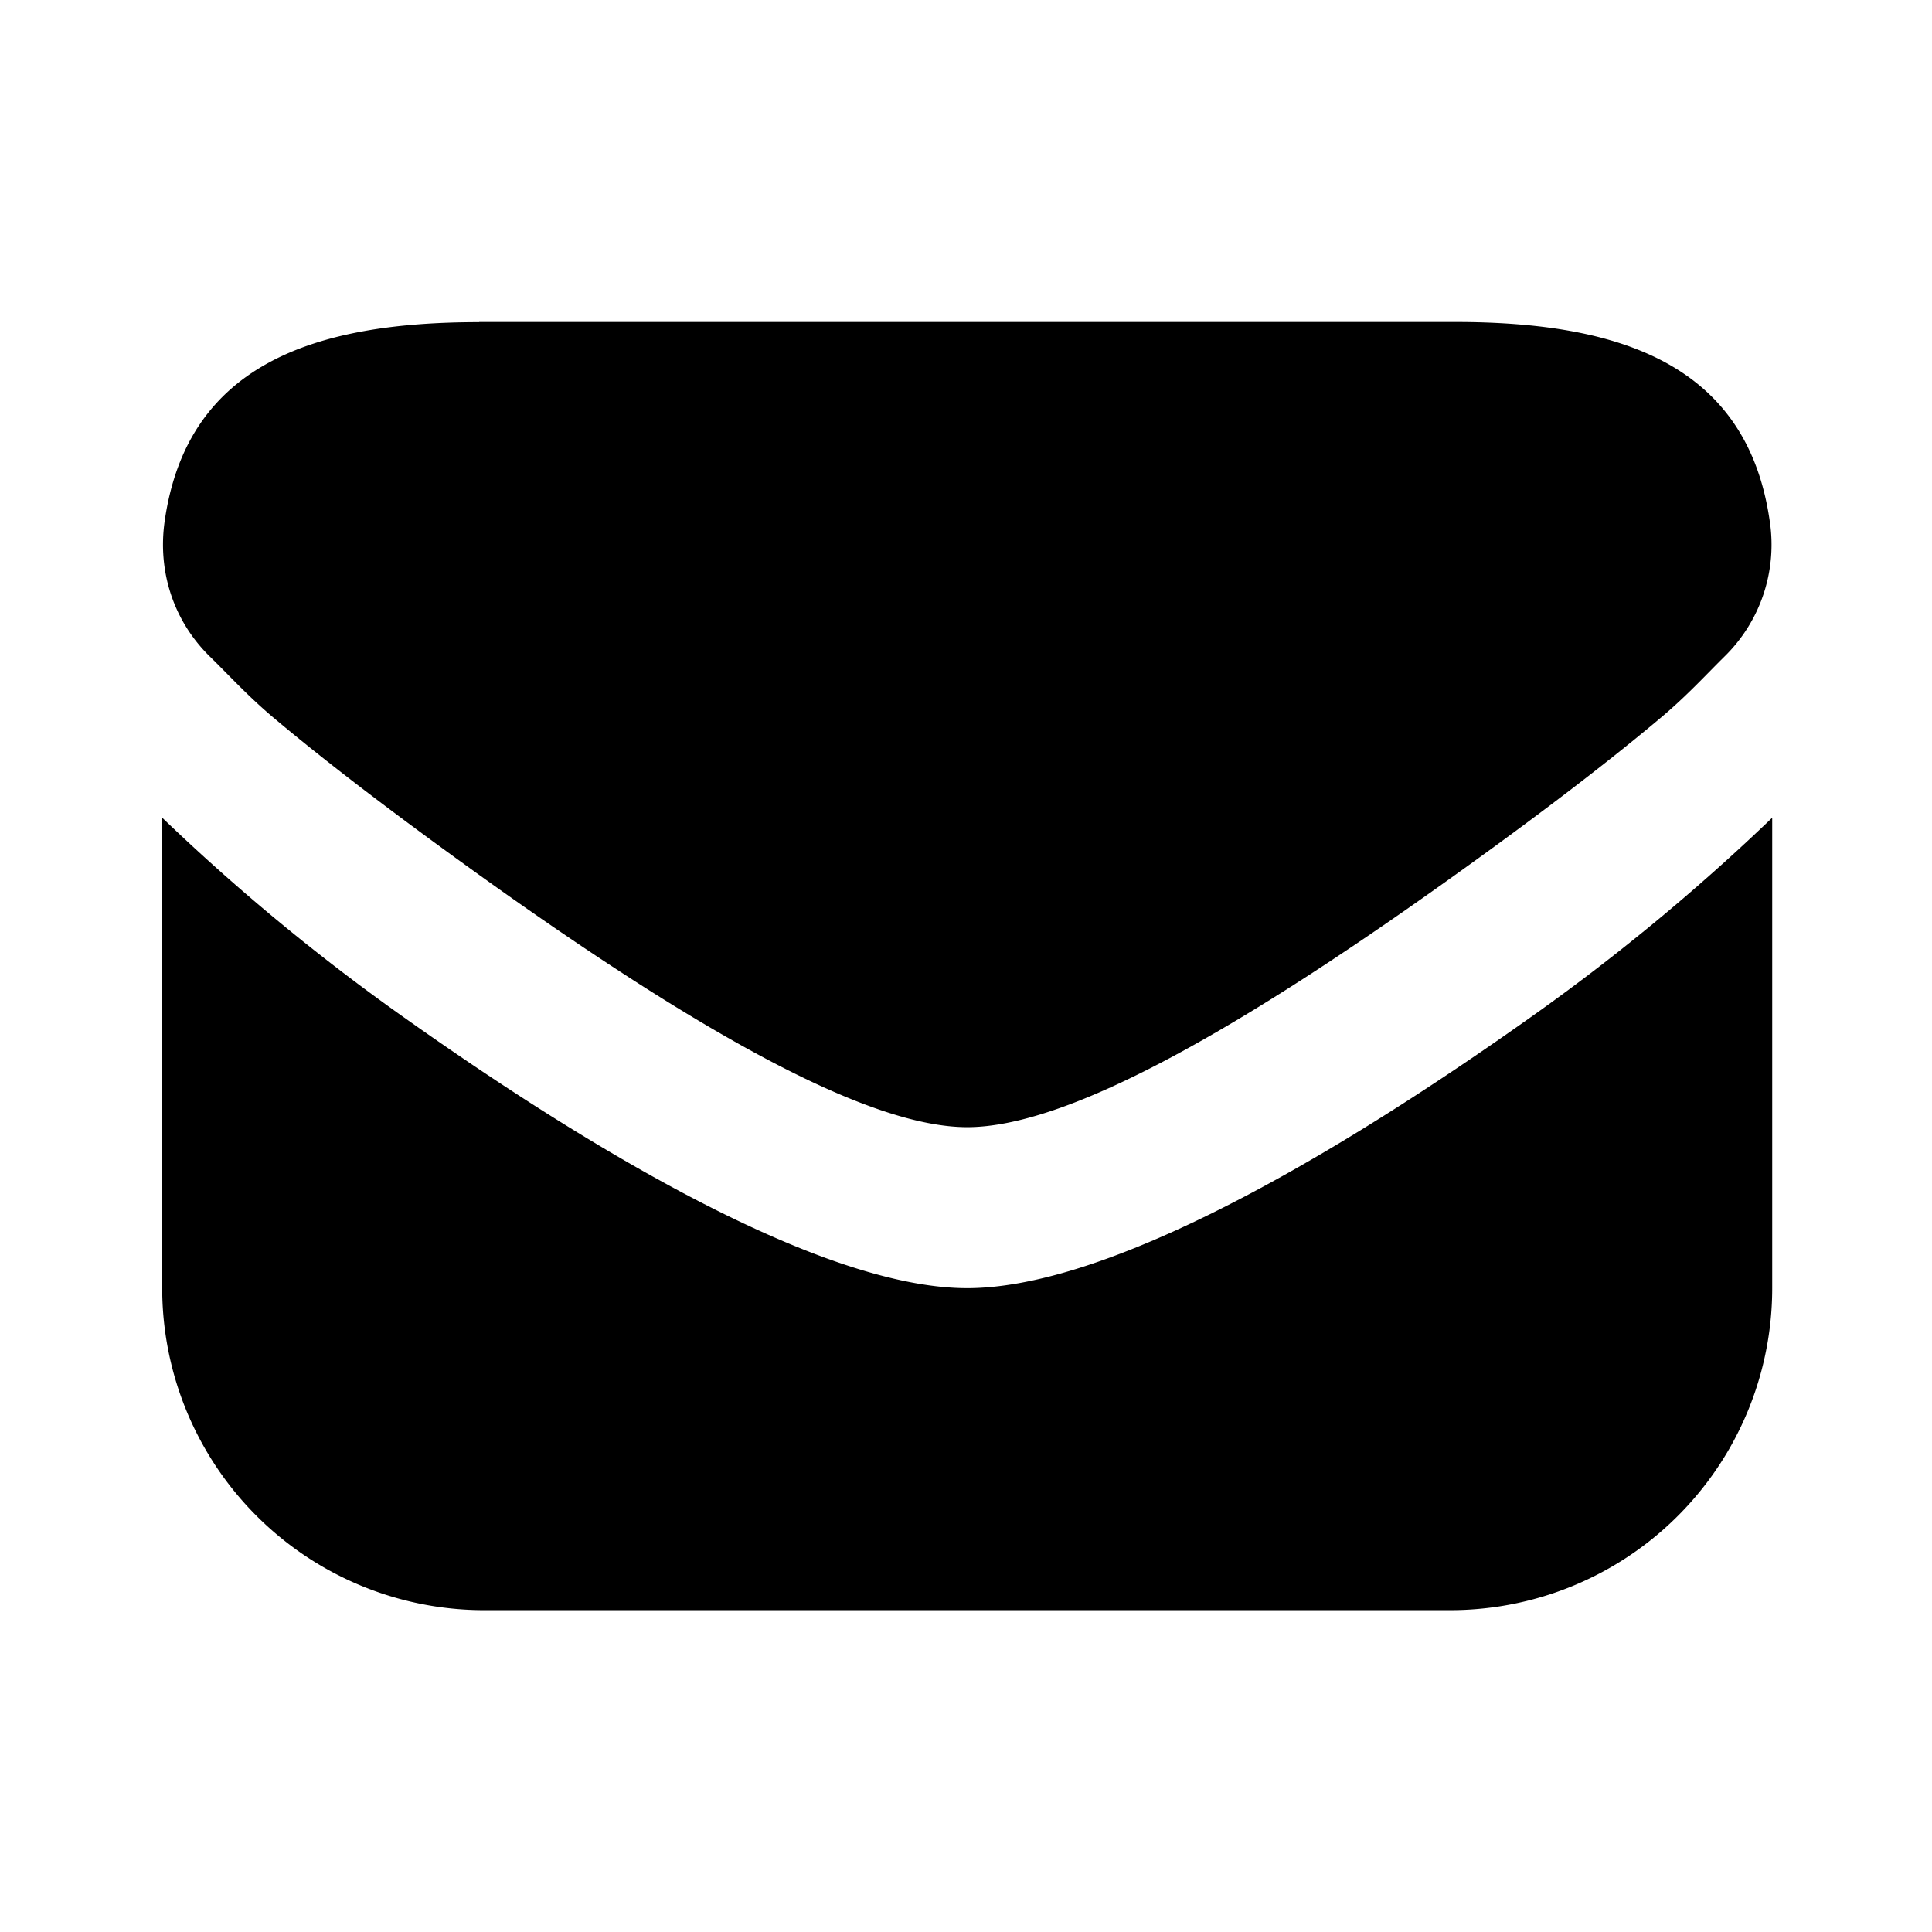
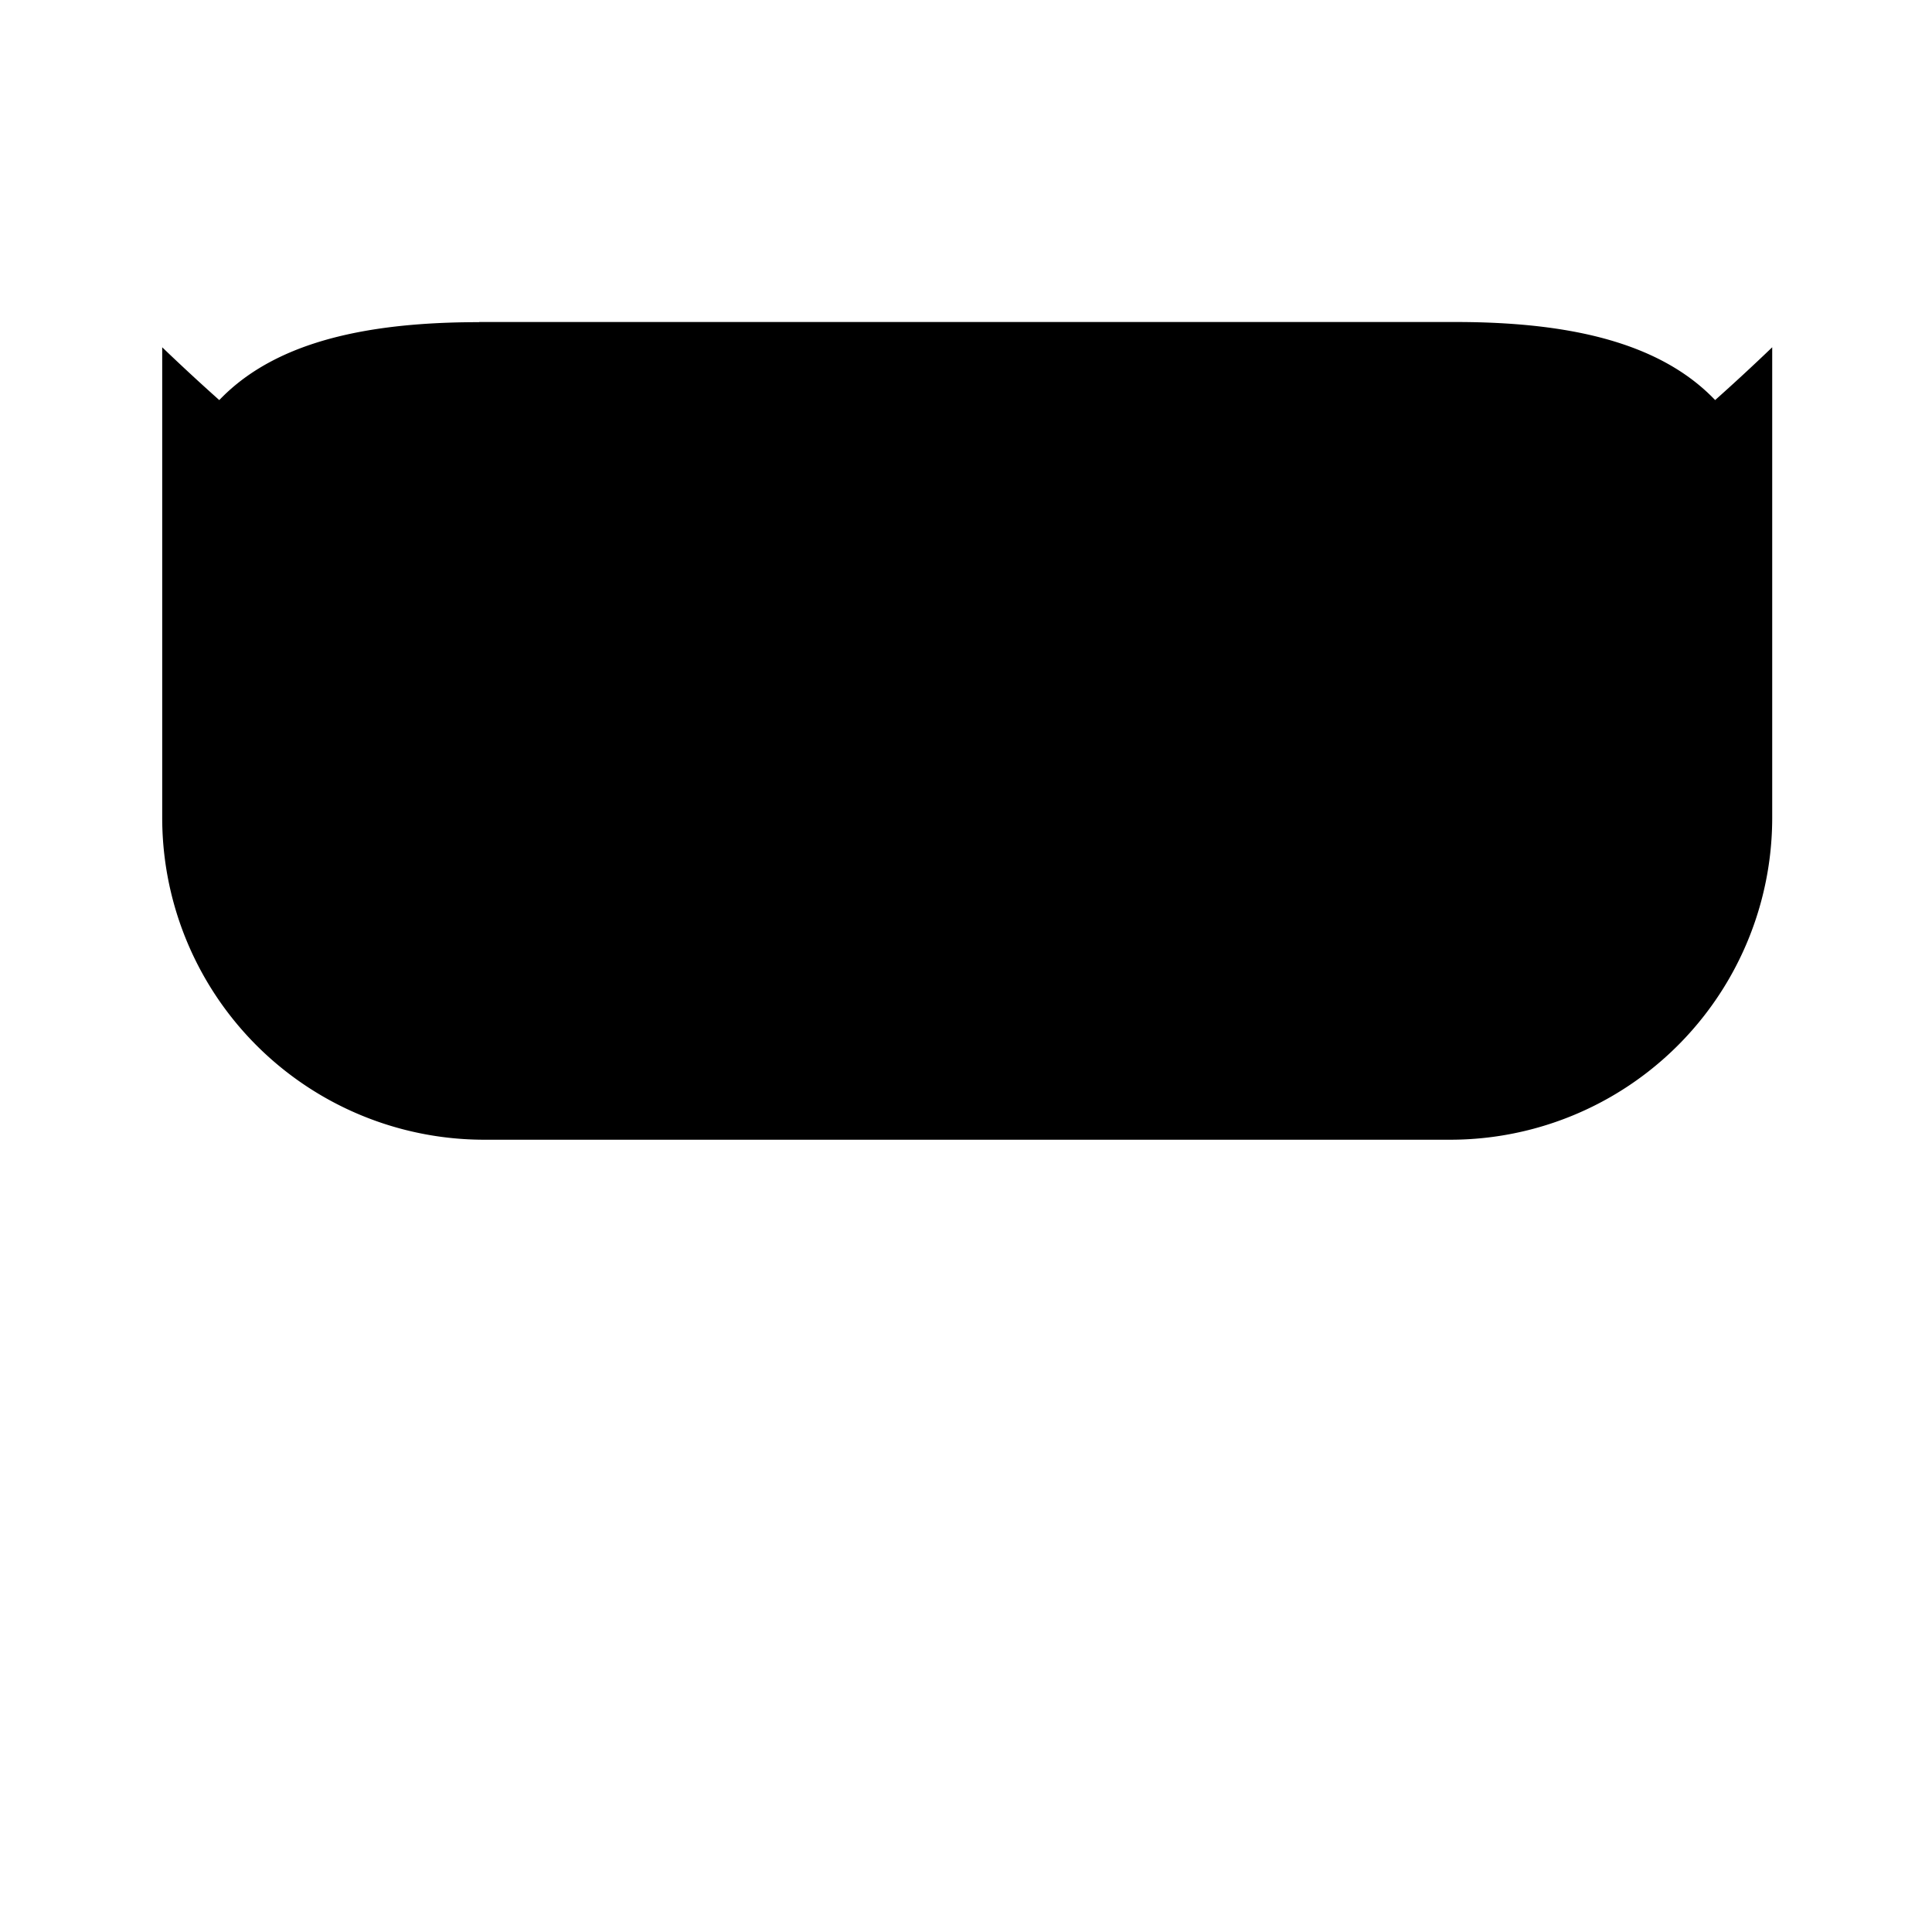
<svg xmlns="http://www.w3.org/2000/svg" width="24" height="24" fill="none">
-   <path d="M5.953 4.002c-2.034 0-3.626.514-3.907 2.469-.09.626.108 1.242.563 1.687.226.22.465.484.78.75.794.669 1.805 1.42 2.75 2.094 2.604 1.85 4.659 3 5.876 3 1.217 0 3.272-1.15 5.875-3 .947-.673 1.958-1.426 2.75-2.094.316-.266.555-.528.78-.75a1.944 1.944 0 0 0 .564-1.687C21.703 4.516 20.11 4 18.077 4H5.953Zm-3.938 6.156v5.844a4 4 0 0 0 4 4h12a4 4 0 0 0 4-4v-5.844a26.122 26.122 0 0 1-3.031 2.5c-2.836 2.008-5.383 3.344-6.97 3.344-1.585 0-4.132-1.336-6.968-3.344a26.037 26.037 0 0 1-3.031-2.5Z" fill="#000" />
+   <path d="M5.953 4.002c-2.034 0-3.626.514-3.907 2.469-.09.626.108 1.242.563 1.687.226.22.465.484.78.75.794.669 1.805 1.42 2.75 2.094 2.604 1.85 4.659 3 5.876 3 1.217 0 3.272-1.15 5.875-3 .947-.673 1.958-1.426 2.75-2.094.316-.266.555-.528.78-.75a1.944 1.944 0 0 0 .564-1.687C21.703 4.516 20.11 4 18.077 4H5.953Zm-3.938 6.156a4 4 0 0 0 4 4h12a4 4 0 0 0 4-4v-5.844a26.122 26.122 0 0 1-3.031 2.5c-2.836 2.008-5.383 3.344-6.97 3.344-1.585 0-4.132-1.336-6.968-3.344a26.037 26.037 0 0 1-3.031-2.5Z" fill="#000" />
</svg>